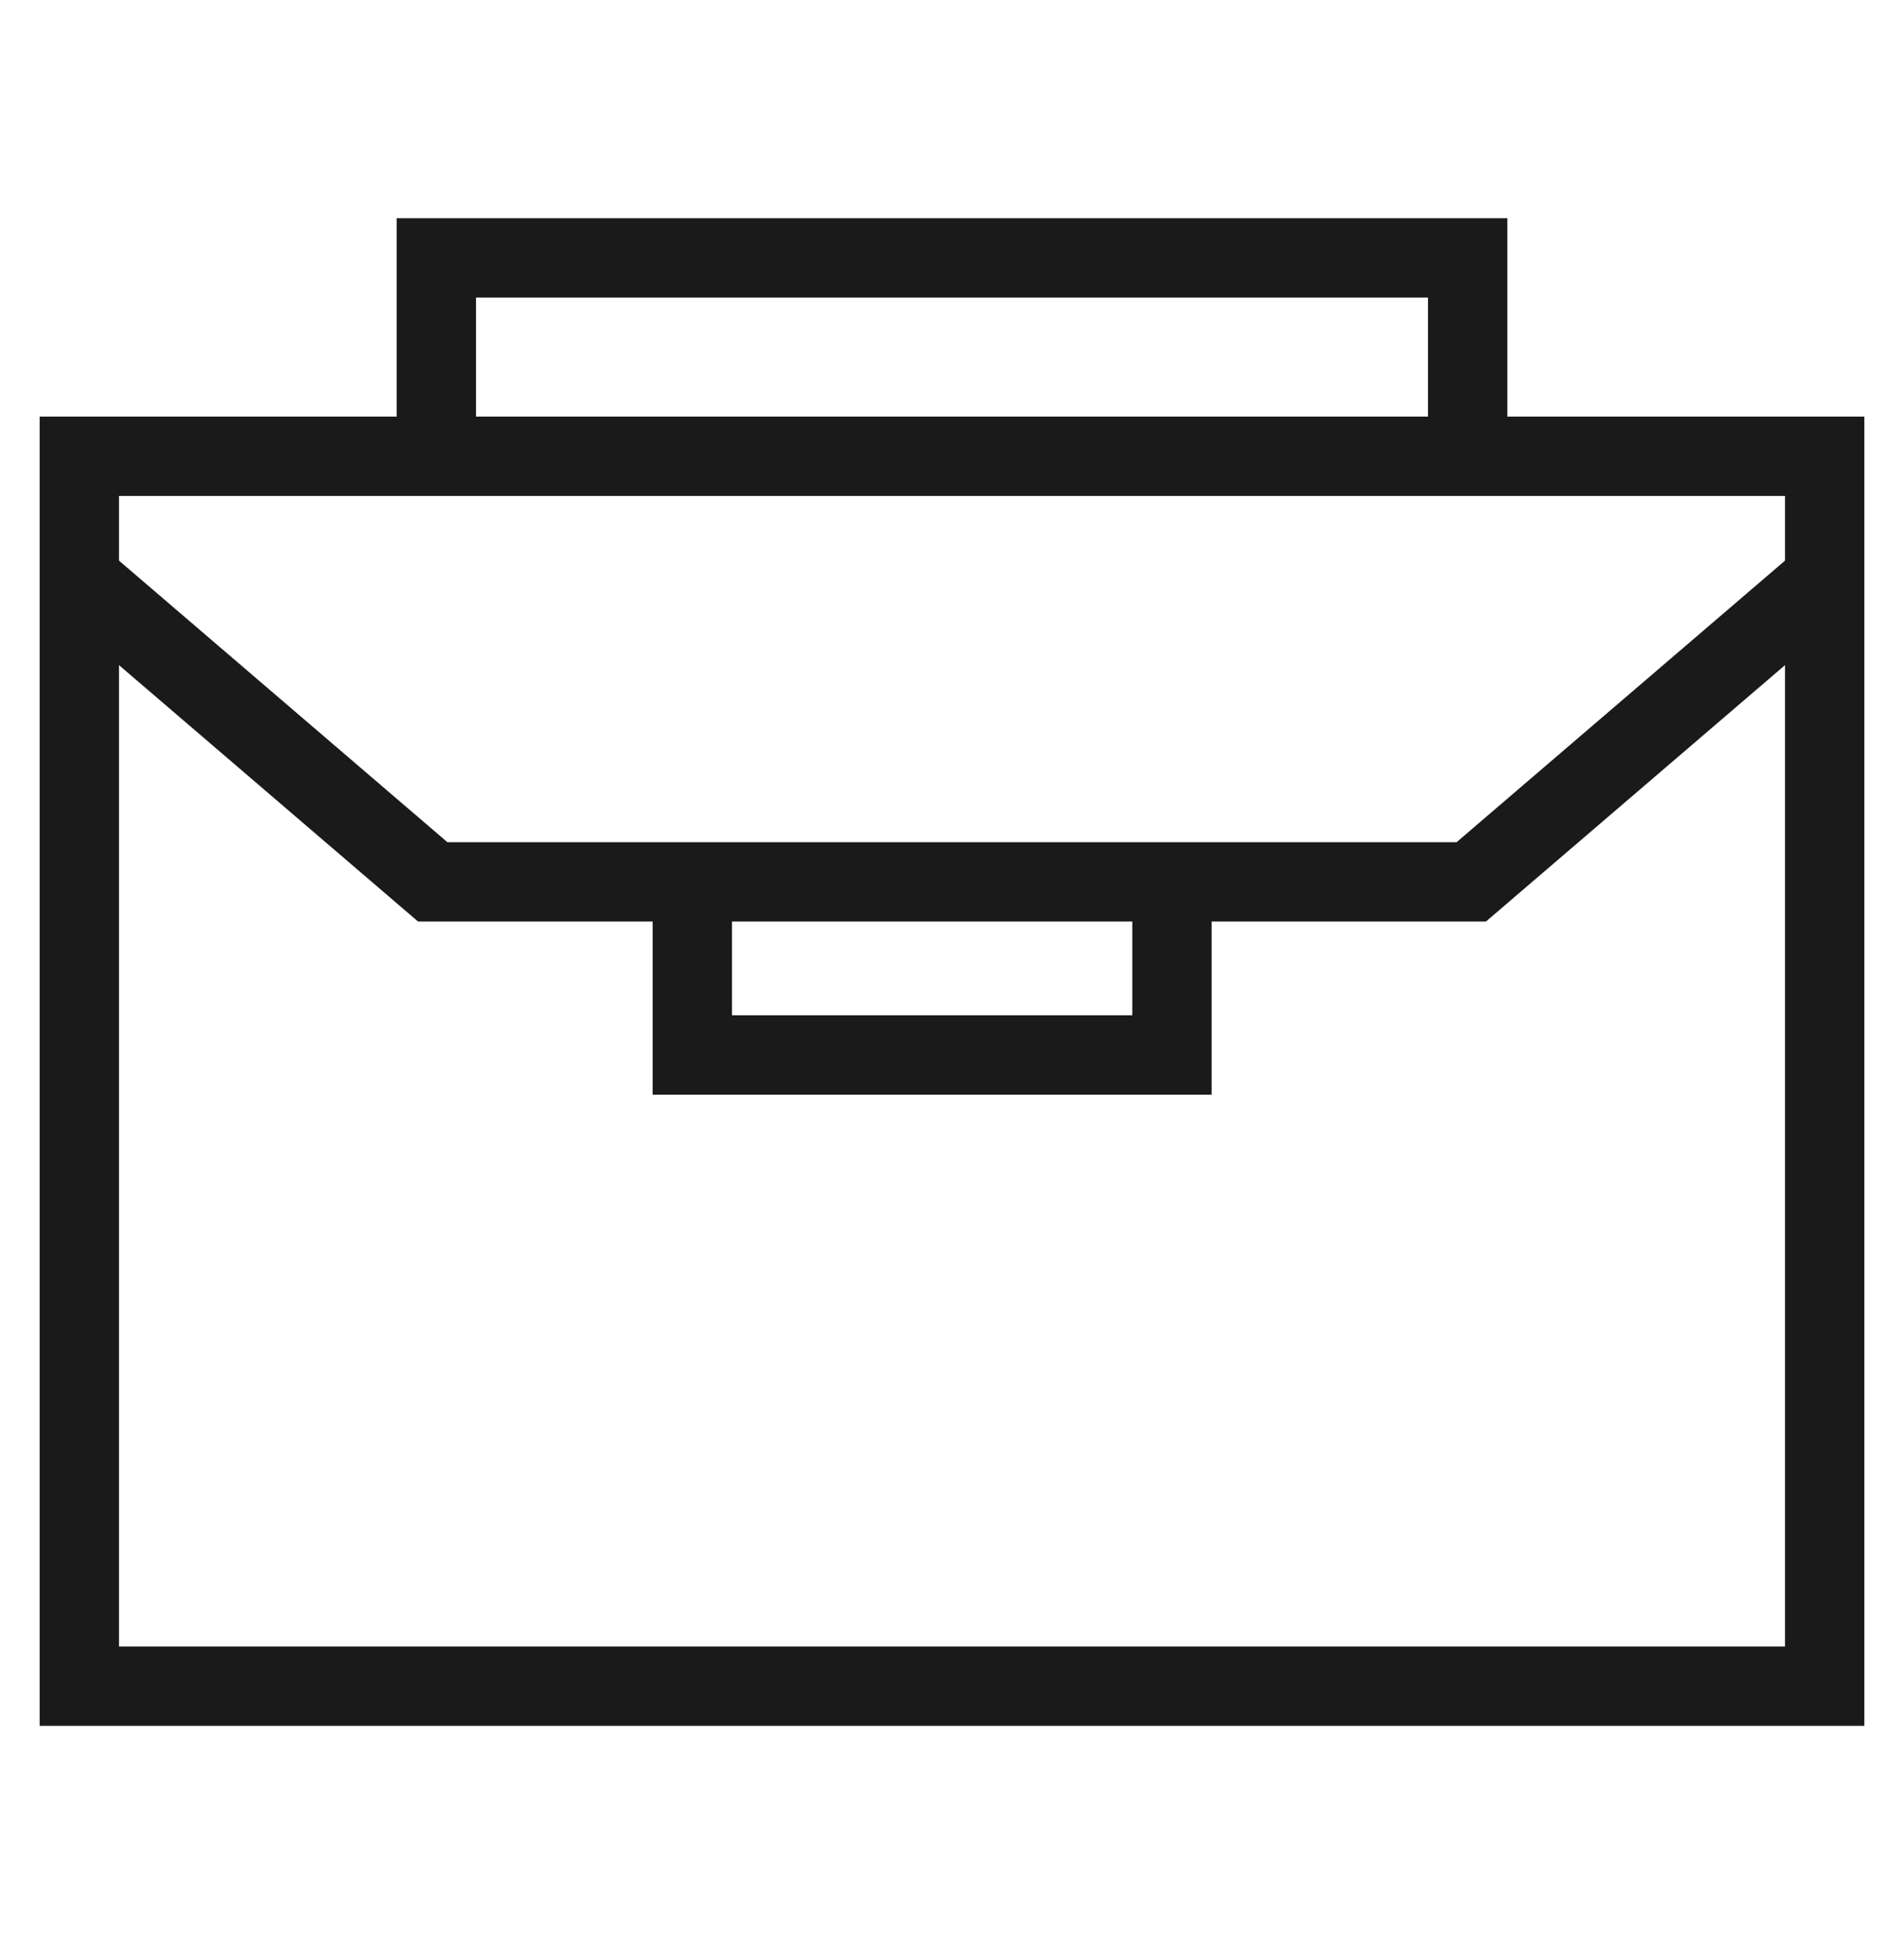
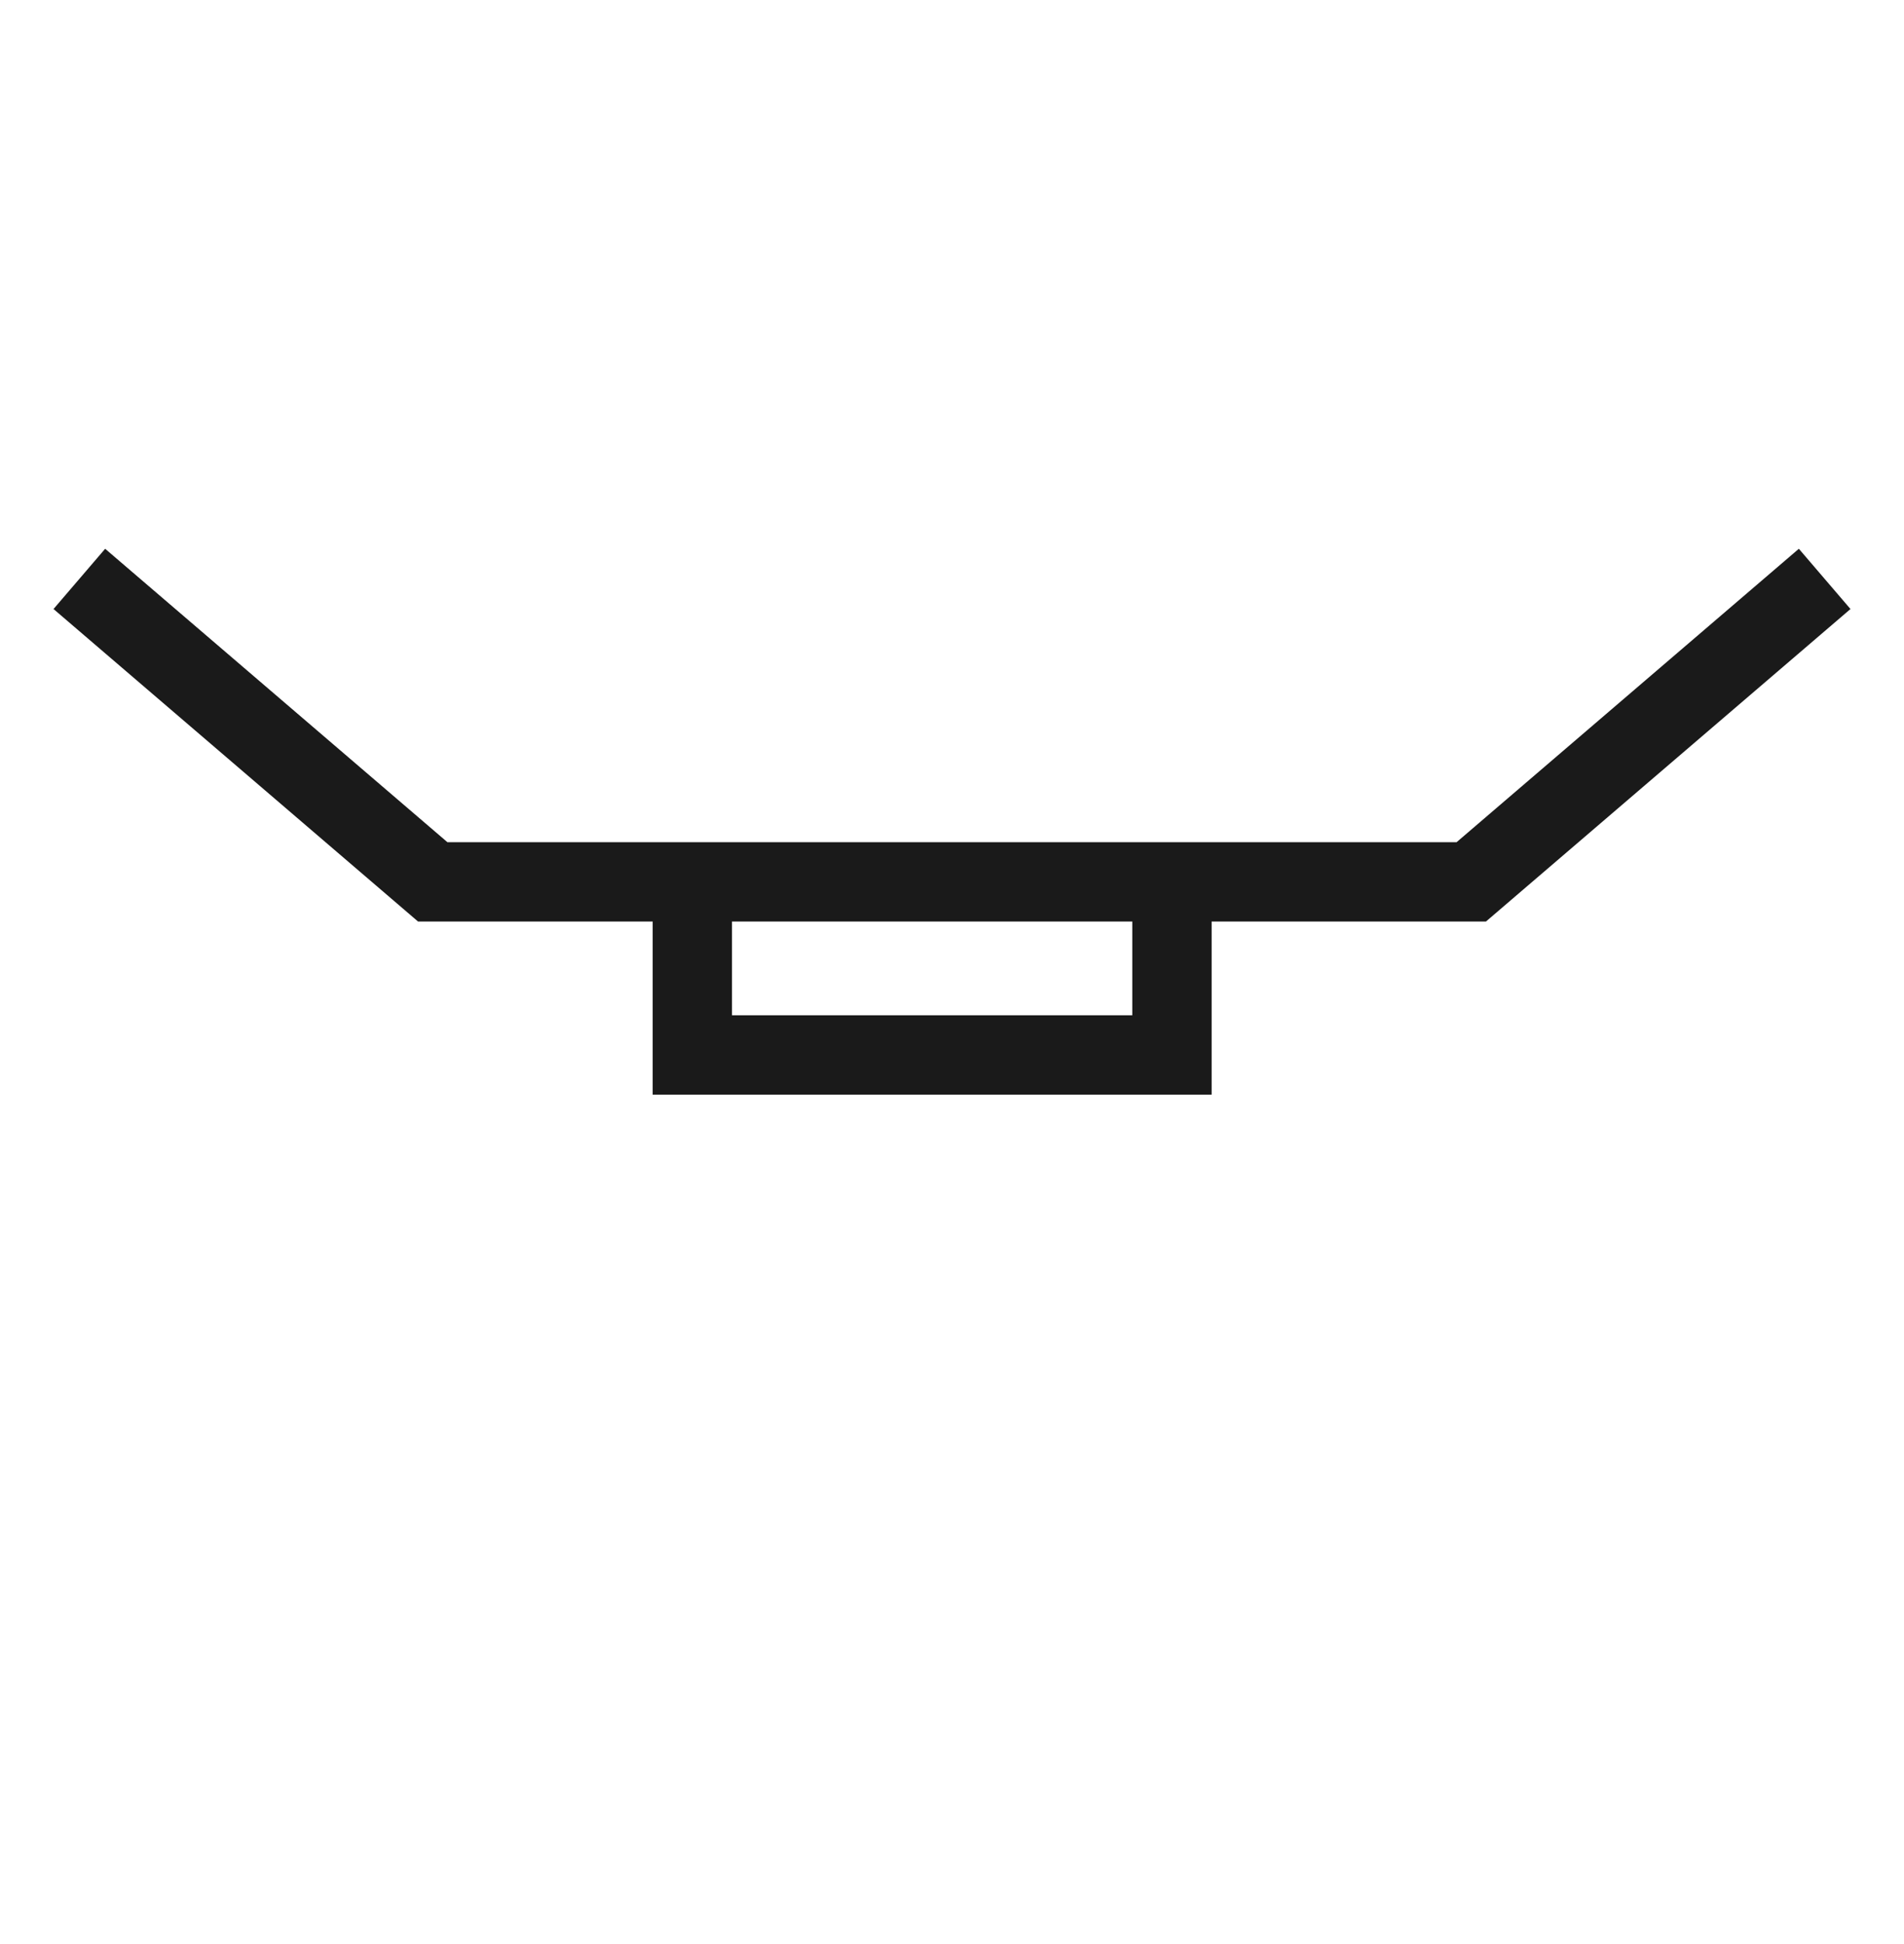
<svg xmlns="http://www.w3.org/2000/svg" width="48" height="49" viewBox="0 0 48 49" fill="none">
-   <path d="M46 11.5H2V42.5H46V11.5Z" stroke="#1A1A1A" stroke-width="2" stroke-miterlimit="10" />
-   <path d="M11 11.5V6.5H37V11.5" stroke="#1A1A1A" stroke-width="2" stroke-miterlimit="10" />
  <path d="M29.545 22.227V26.59H17.454V22.227" stroke="#1A1A1A" stroke-width="2" stroke-miterlimit="10" />
  <path d="M46 14.591L37.091 22.227H10.909L2 14.591" stroke="#1A1A1A" stroke-width="2" stroke-miterlimit="10" />
</svg>